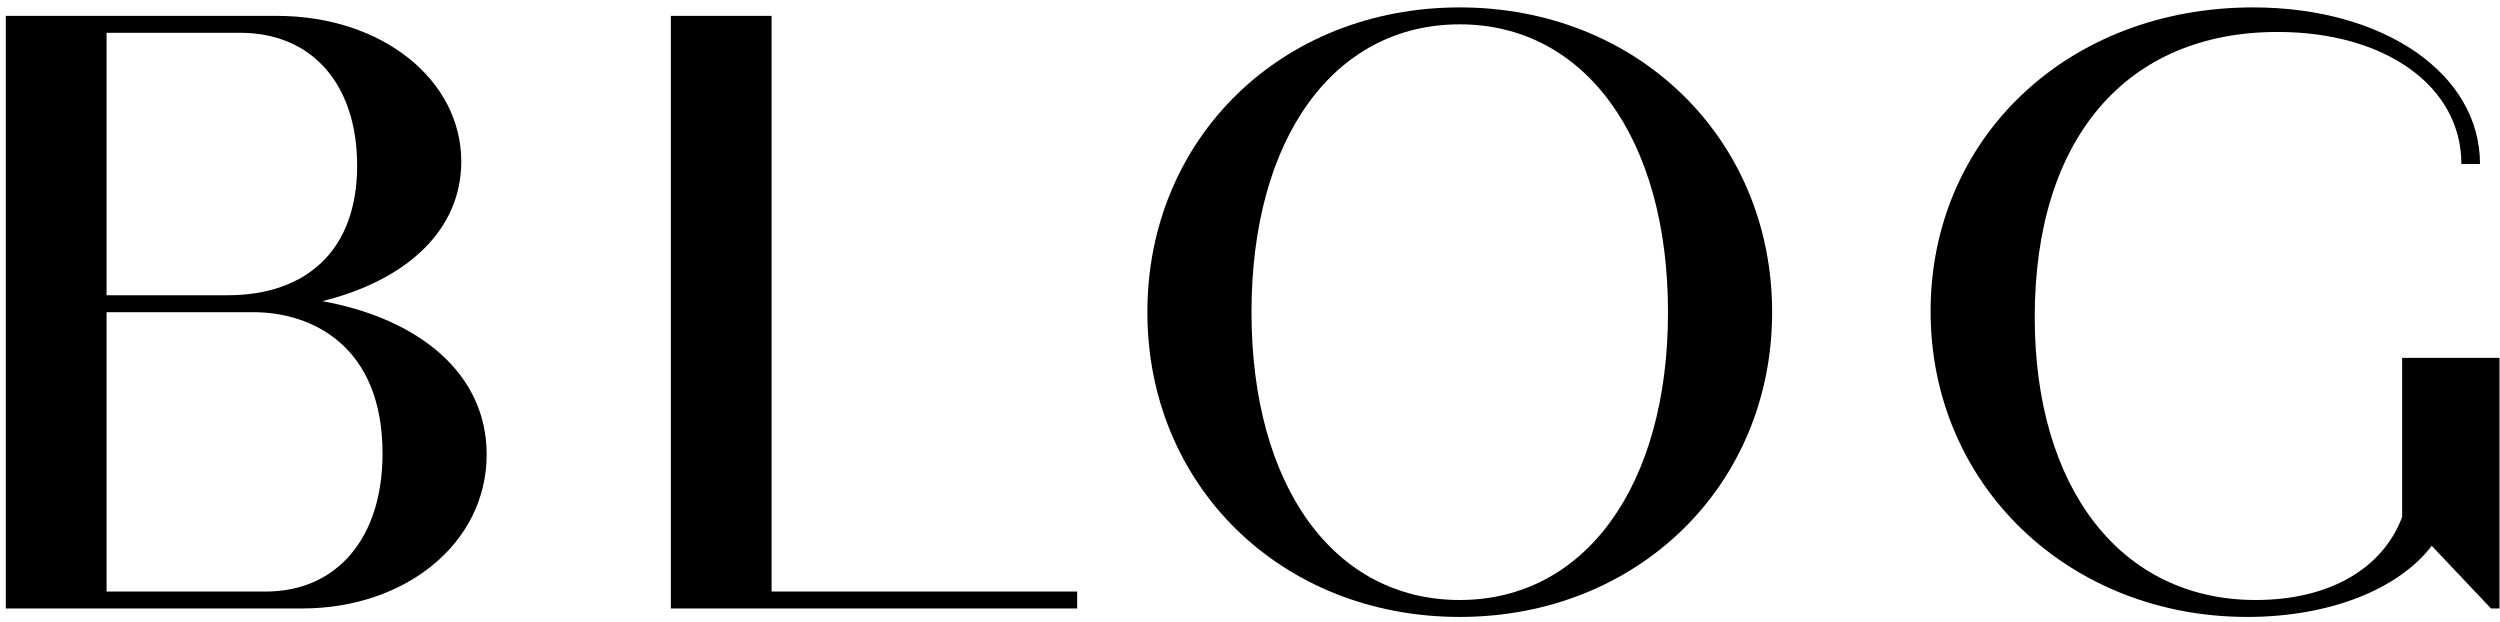
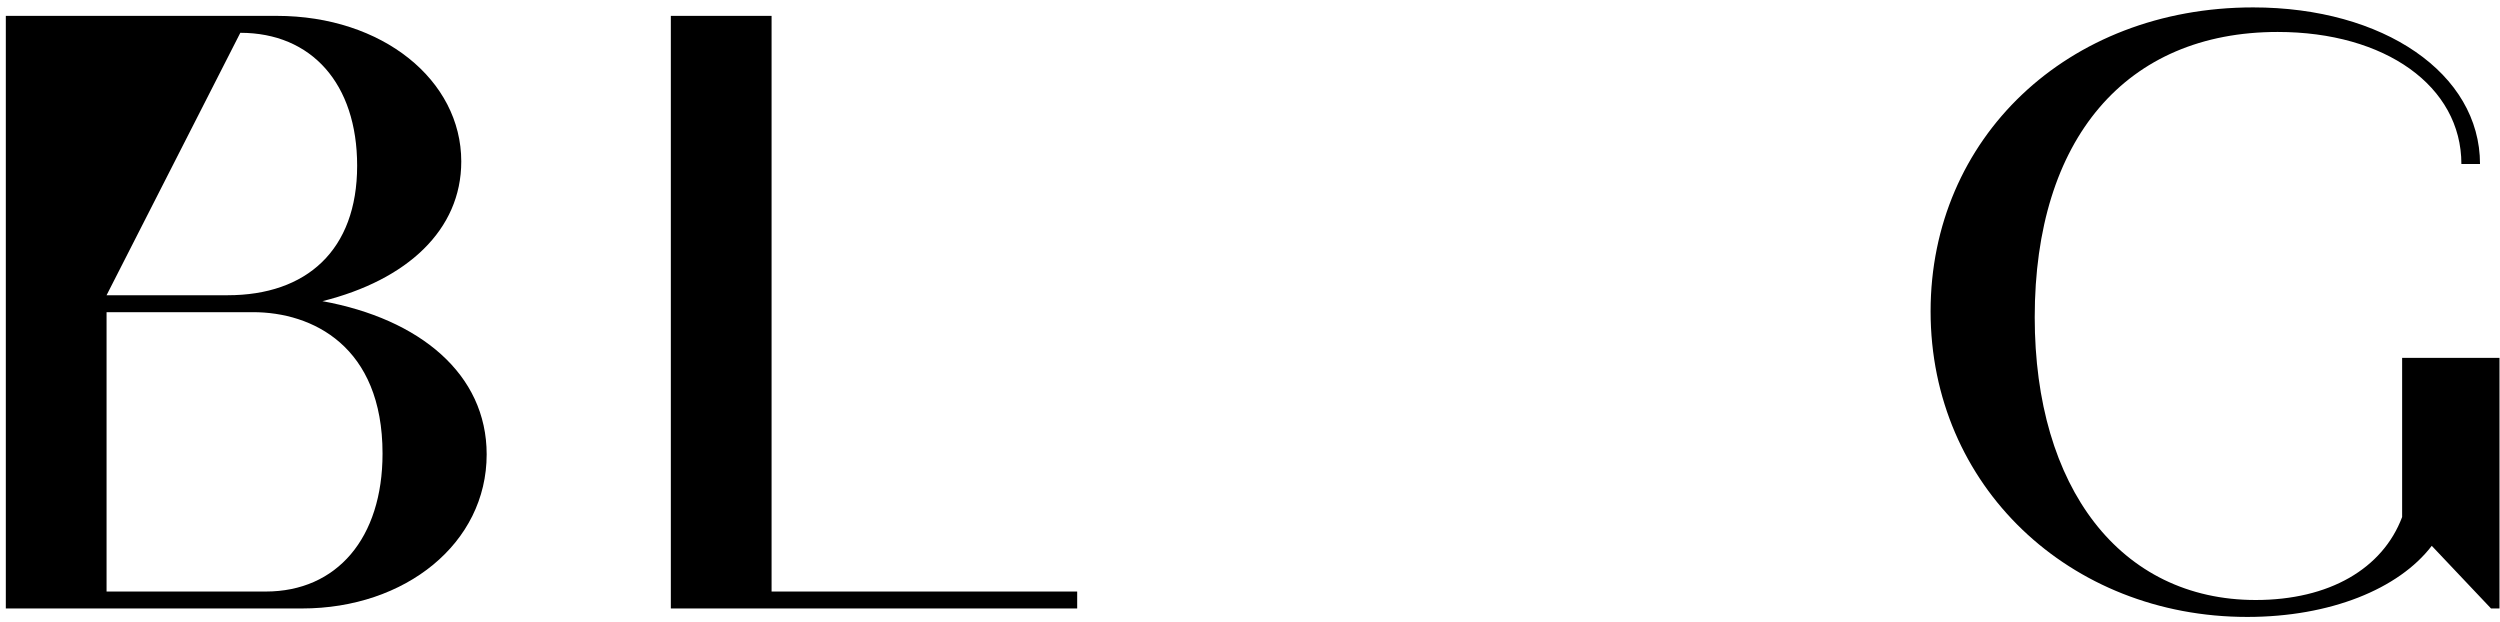
<svg xmlns="http://www.w3.org/2000/svg" width="189" height="47" viewBox="0 0 189 47" fill="none">
-   <path d="M24.376 22.768C30.776 21.168 34.872 17.392 34.872 12.208C34.872 6.064 28.92 1.2 20.92 1.2L0.44 1.2L0.44 46L22.84 46C30.648 46 36.792 41.072 36.792 34.352C36.792 28.272 31.736 24.112 24.376 22.768ZM18.168 2.48C23.544 2.48 27 6.32 27 12.528C27 18.928 23.16 22.32 17.208 22.32L8.056 22.32L8.056 2.48L18.168 2.48ZM20.088 44.72H8.056L8.056 23.6L19.128 23.6C23.608 23.6 28.92 26.16 28.92 34.288C28.92 40.688 25.464 44.72 20.088 44.72Z" fill="black" />
+   <path d="M24.376 22.768C30.776 21.168 34.872 17.392 34.872 12.208C34.872 6.064 28.92 1.2 20.92 1.2L0.44 1.2L0.44 46L22.84 46C30.648 46 36.792 41.072 36.792 34.352C36.792 28.272 31.736 24.112 24.376 22.768ZM18.168 2.48C23.544 2.48 27 6.32 27 12.528C27 18.928 23.16 22.32 17.208 22.32L8.056 22.32L18.168 2.48ZM20.088 44.72H8.056L8.056 23.6L19.128 23.6C23.608 23.6 28.92 26.16 28.92 34.288C28.92 40.688 25.464 44.72 20.088 44.72Z" fill="black" />
  <path d="M58.331 44.72L58.331 1.2L50.715 1.2L50.715 46L81.435 46L81.435 44.72L58.331 44.72Z" fill="black" />
-   <path d="M110.357 46.64C123.797 46.64 133.973 36.72 133.973 23.6C133.973 10.48 123.797 0.56 110.357 0.56C96.853 0.56 86.741 10.48 86.741 23.6C86.741 36.72 96.853 46.64 110.357 46.64ZM110.357 45.36C100.821 45.36 94.613 36.72 94.613 23.6C94.613 10.48 100.821 1.84 110.357 1.84C119.829 1.84 126.101 10.48 126.101 23.6C126.101 36.72 119.829 45.36 110.357 45.36Z" fill="black" />
  <path d="M181.601 27.056V39.088C180.129 42.992 176.097 45.36 170.529 45.36C160.289 45.36 153.825 36.848 153.825 23.984C153.825 10.48 160.737 2.416 172.193 2.416C180.321 2.416 186.081 6.512 186.081 12.4H187.489C187.489 5.552 180.193 0.56 170.337 0.56C156.257 0.56 145.953 10.48 145.953 23.536C145.953 36.72 156.449 46.64 169.889 46.64C176.161 46.64 181.345 44.528 183.841 41.264L188.321 46H188.961V27.056L181.601 27.056Z" fill="black" />
</svg>